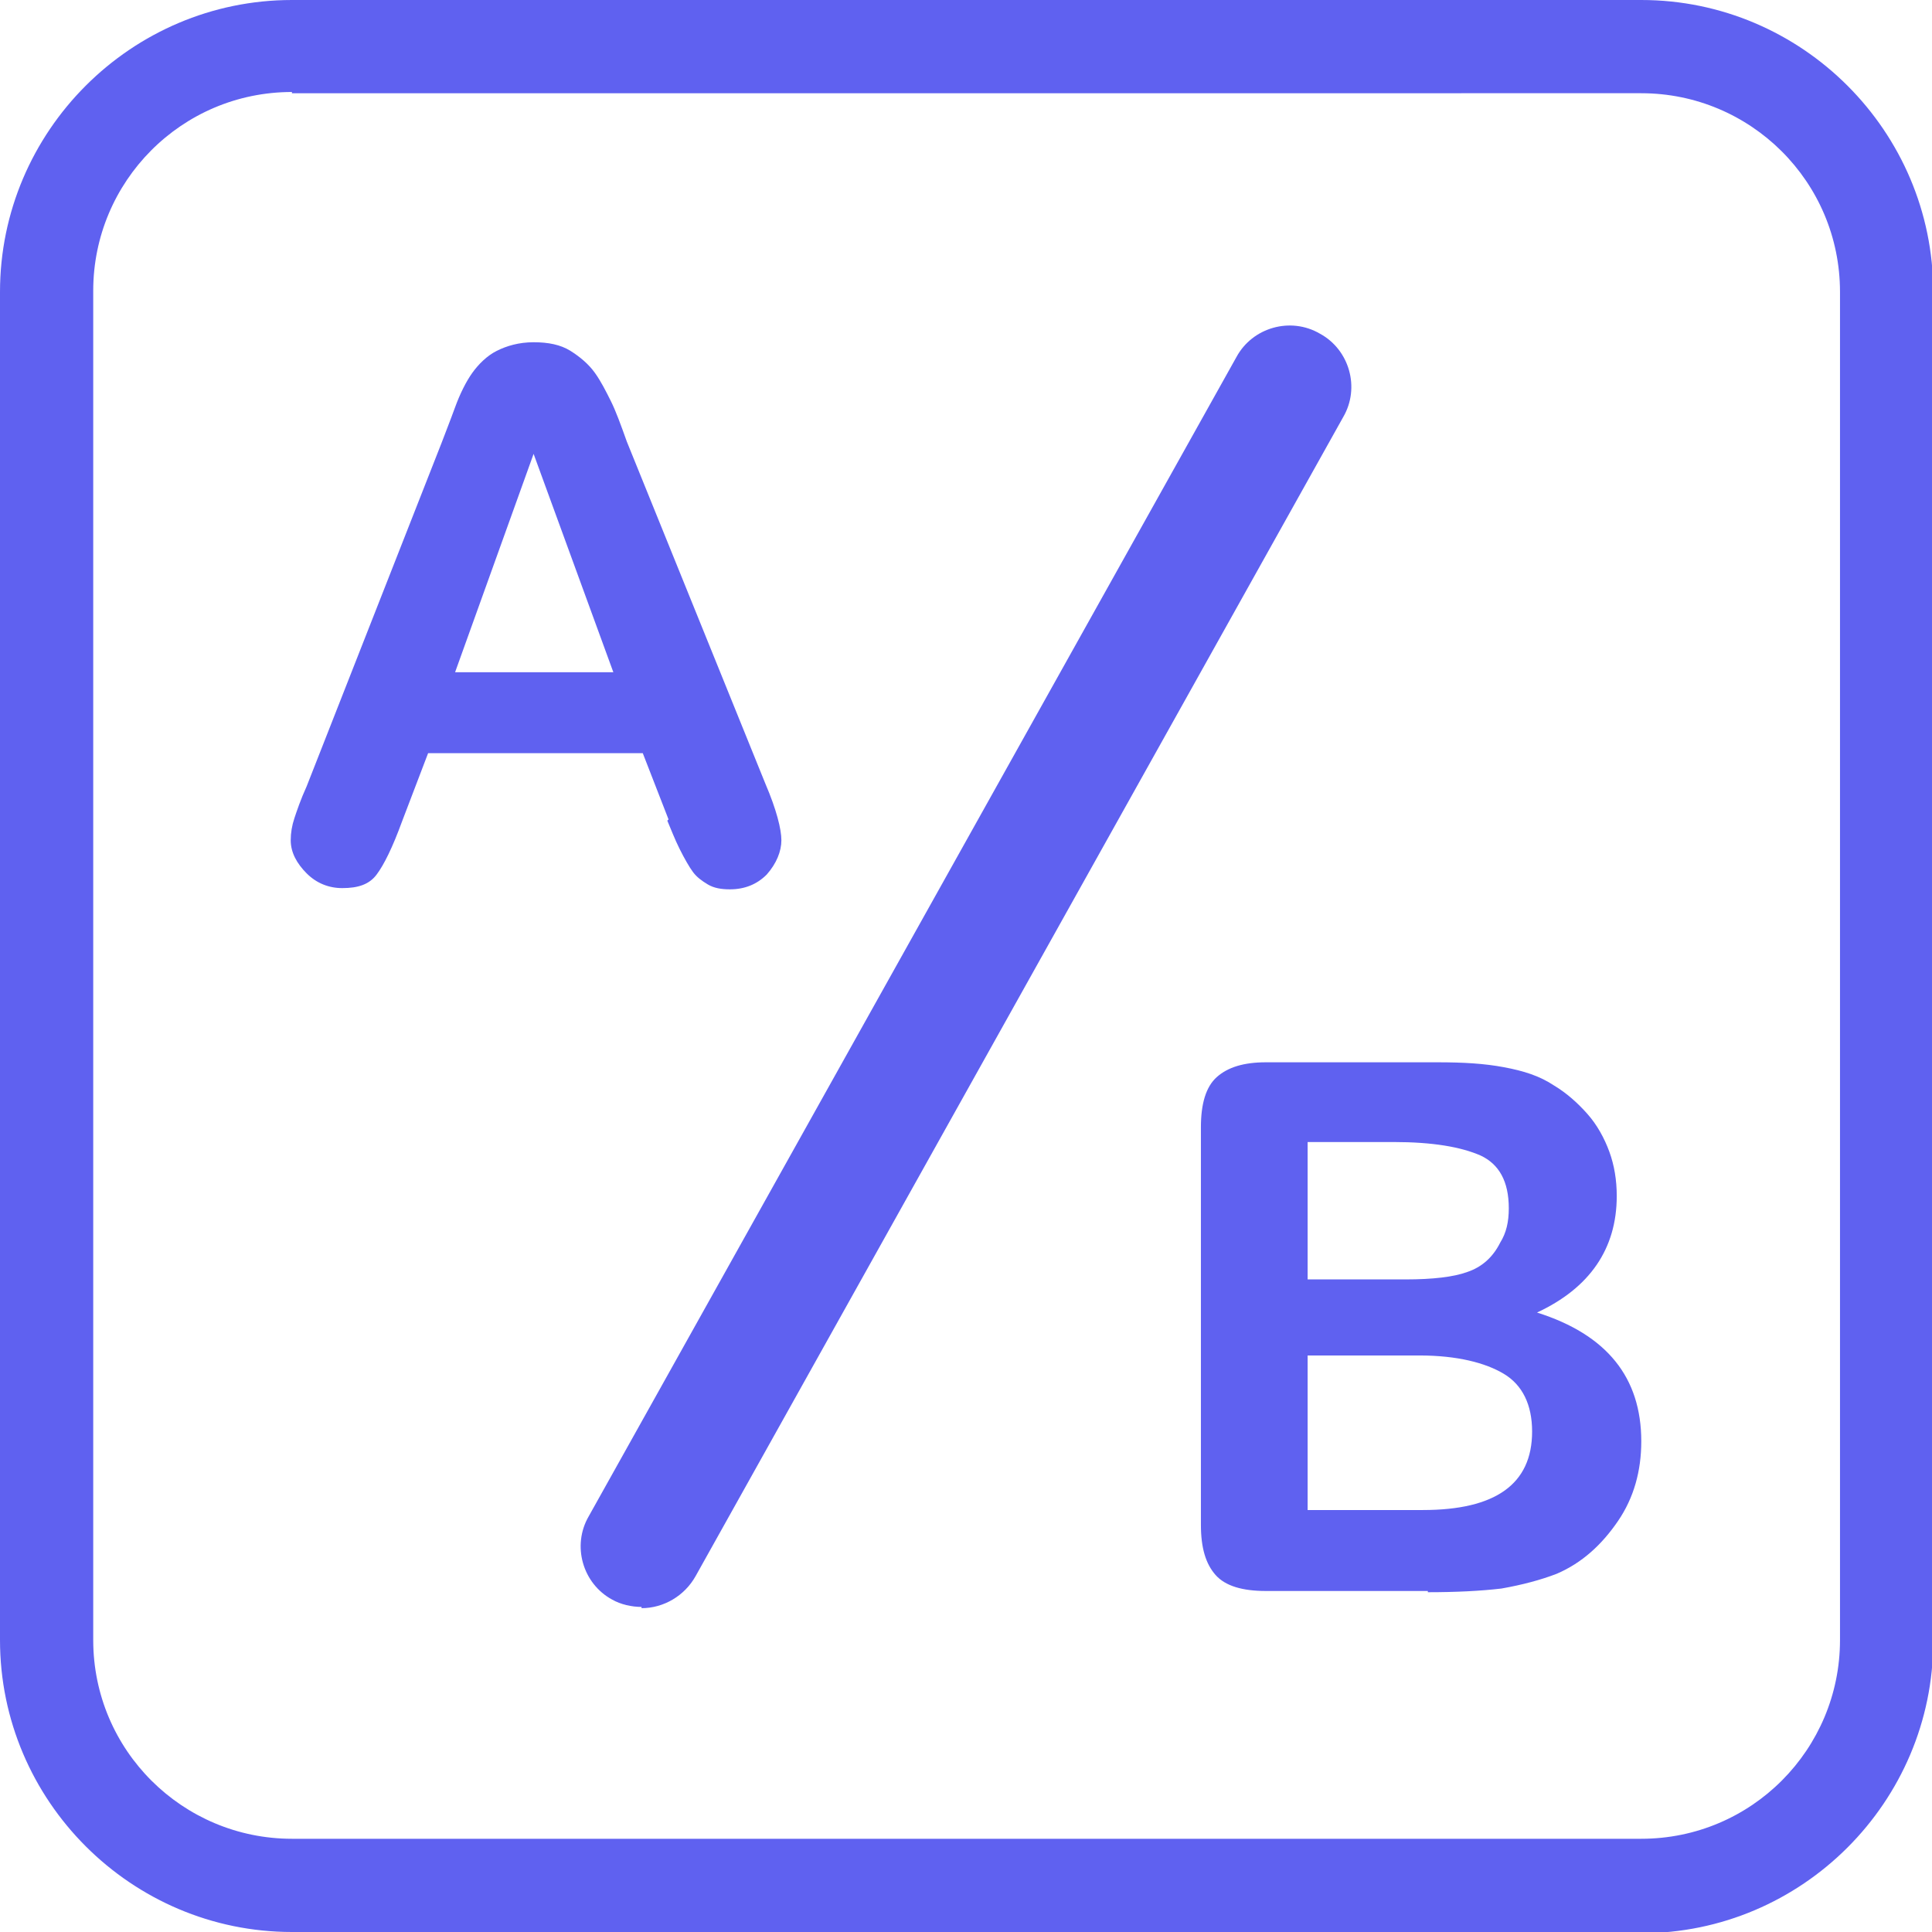
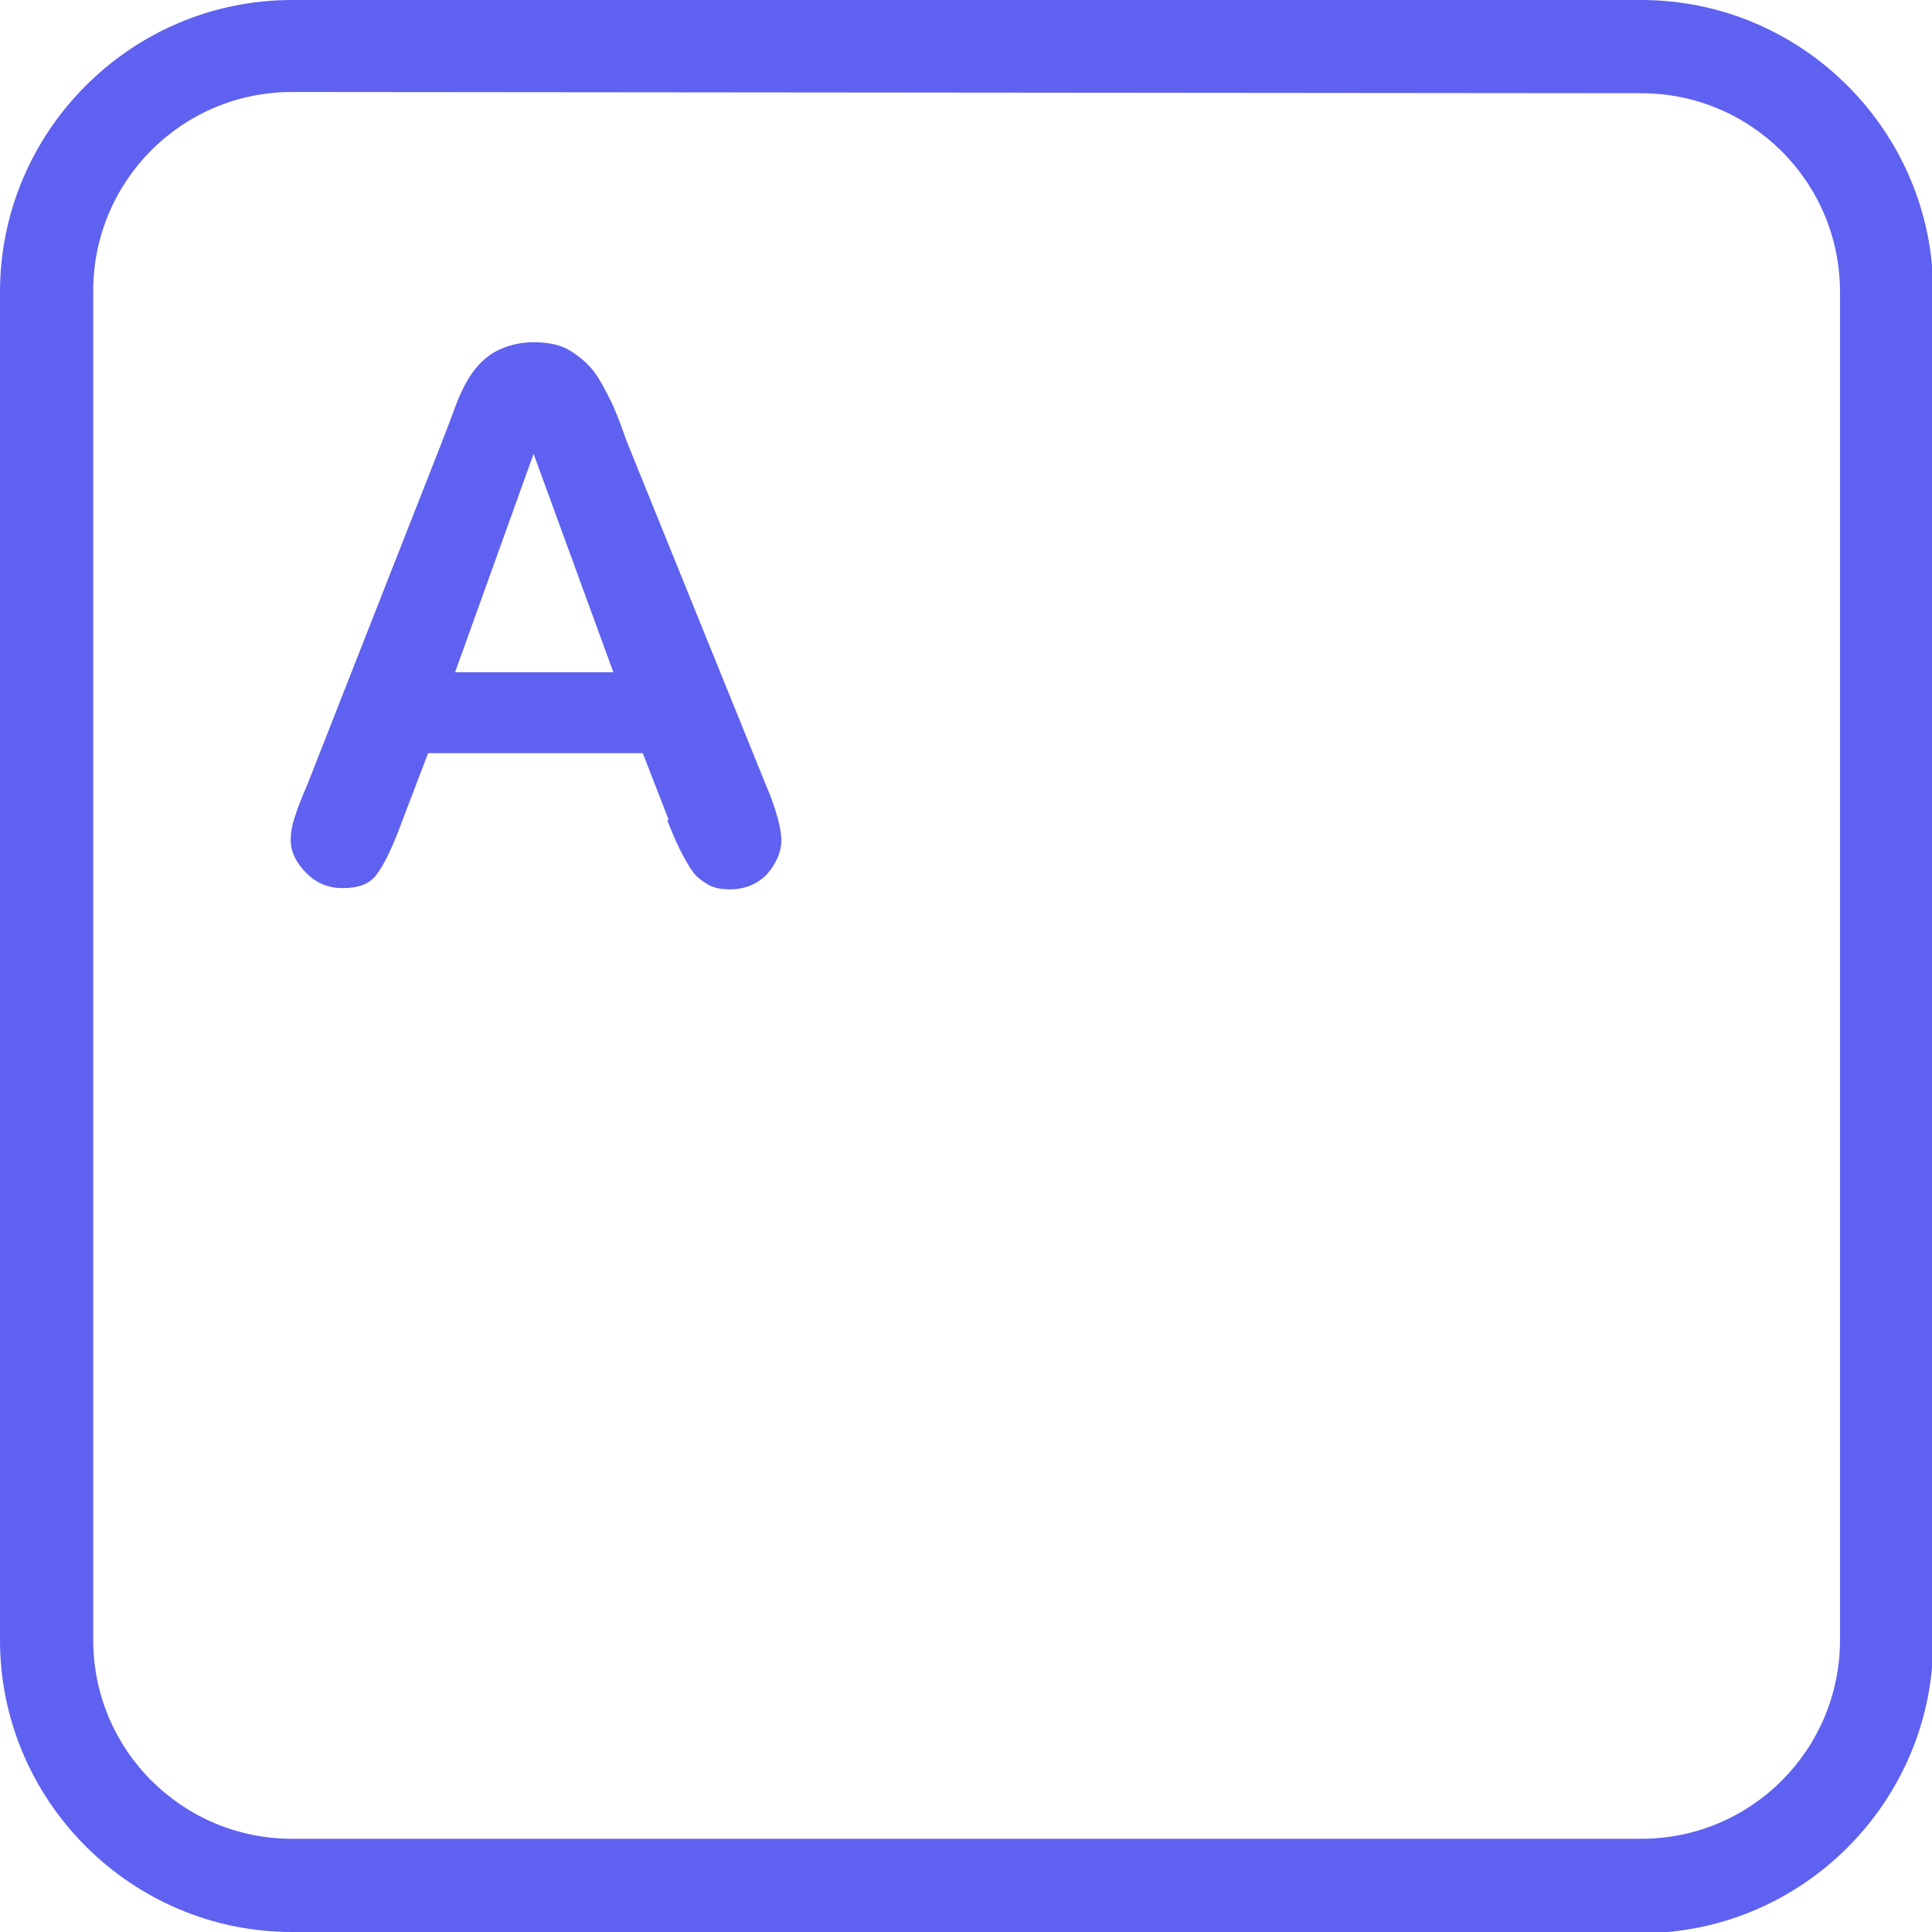
<svg xmlns="http://www.w3.org/2000/svg" id="Icons" viewBox="0 0 15.75 15.75">
  <defs>
    <style>.cls-1{fill:#5f61f0;}</style>
  </defs>
  <path class="cls-1" d="M5.45,6.68l-.21-.54h-1.75l-.21.55c-.08.22-.15.36-.21.44-.06.08-.15.11-.28.11-.11,0-.21-.04-.29-.12-.08-.08-.13-.17-.13-.27,0-.06.01-.12.03-.18.02-.06.05-.15.1-.26l1.1-2.8c.03-.08.07-.18.11-.29s.09-.21.14-.28.12-.14.2-.18.18-.07.3-.07.22.02.3.07.15.11.2.18c.05.07.09.15.13.23s.08.19.13.33l1.13,2.79c.09.21.13.37.13.46s-.04.19-.12.28c-.08.08-.18.12-.3.12-.07,0-.13-.01-.18-.04s-.09-.06-.12-.1c-.03-.04-.07-.11-.11-.19s-.07-.16-.1-.23ZM3.71,5.48h1.29l-.65-1.78-.64,1.78Z" />
-   <path class="cls-1" d="M11.64,12.97h-1.32c-.19,0-.33-.04-.41-.13-.08-.09-.12-.22-.12-.41v-3.24c0-.19.04-.33.13-.41s.22-.12.4-.12h1.4c.21,0,.38.01.54.04s.29.07.41.15c.1.06.19.14.27.23.08.09.14.2.18.31s.06.23.06.36c0,.43-.22.75-.65.95.57.18.85.53.85,1.05,0,.24-.06.46-.19.65s-.29.34-.5.43c-.13.05-.28.09-.45.12-.17.02-.37.03-.6.03ZM10.66,9.31v1.12h.8c.22,0,.39-.02.5-.06.12-.04.21-.12.27-.24.05-.08.07-.17.07-.28,0-.22-.08-.36-.23-.43-.16-.07-.39-.11-.71-.11h-.71ZM11.57,11.05h-.91v1.26h.94c.59,0,.89-.21.89-.64,0-.22-.08-.38-.23-.47s-.38-.15-.69-.15Z" />
-   <path class="cls-1" d="M5.23,13.1c-.08,0-.17-.02-.24-.06-.24-.13-.33-.44-.19-.68L10.08,2.91c.13-.24.44-.33.68-.19.24.13.33.44.19.68l-5.28,9.45c-.09.16-.26.26-.44.26Z" />
-   <path class="cls-1" d="M13.38,15.75H2.38c-1.31,0-2.38-1.07-2.38-2.38V2.38C0,1.07,1.07,0,2.38,0h11c1.31,0,2.38,1.07,2.38,2.38v11c0,1.31-1.07,2.38-2.38,2.38ZM2.38.75c-.9,0-1.62.73-1.62,1.62v11c0,.9.73,1.62,1.62,1.62h11c.9,0,1.62-.73,1.62-1.62V2.38c0-.9-.73-1.62-1.62-1.62H2.38Z" />
+   <path class="cls-1" d="M13.38,15.75H2.38c-1.31,0-2.38-1.07-2.38-2.38V2.38C0,1.07,1.07,0,2.38,0h11c1.31,0,2.38,1.07,2.38,2.38v11c0,1.31-1.07,2.38-2.38,2.38ZM2.38.75c-.9,0-1.62.73-1.62,1.62v11c0,.9.73,1.62,1.62,1.62h11c.9,0,1.62-.73,1.62-1.62V2.38c0-.9-.73-1.62-1.62-1.62Z" />
</svg>